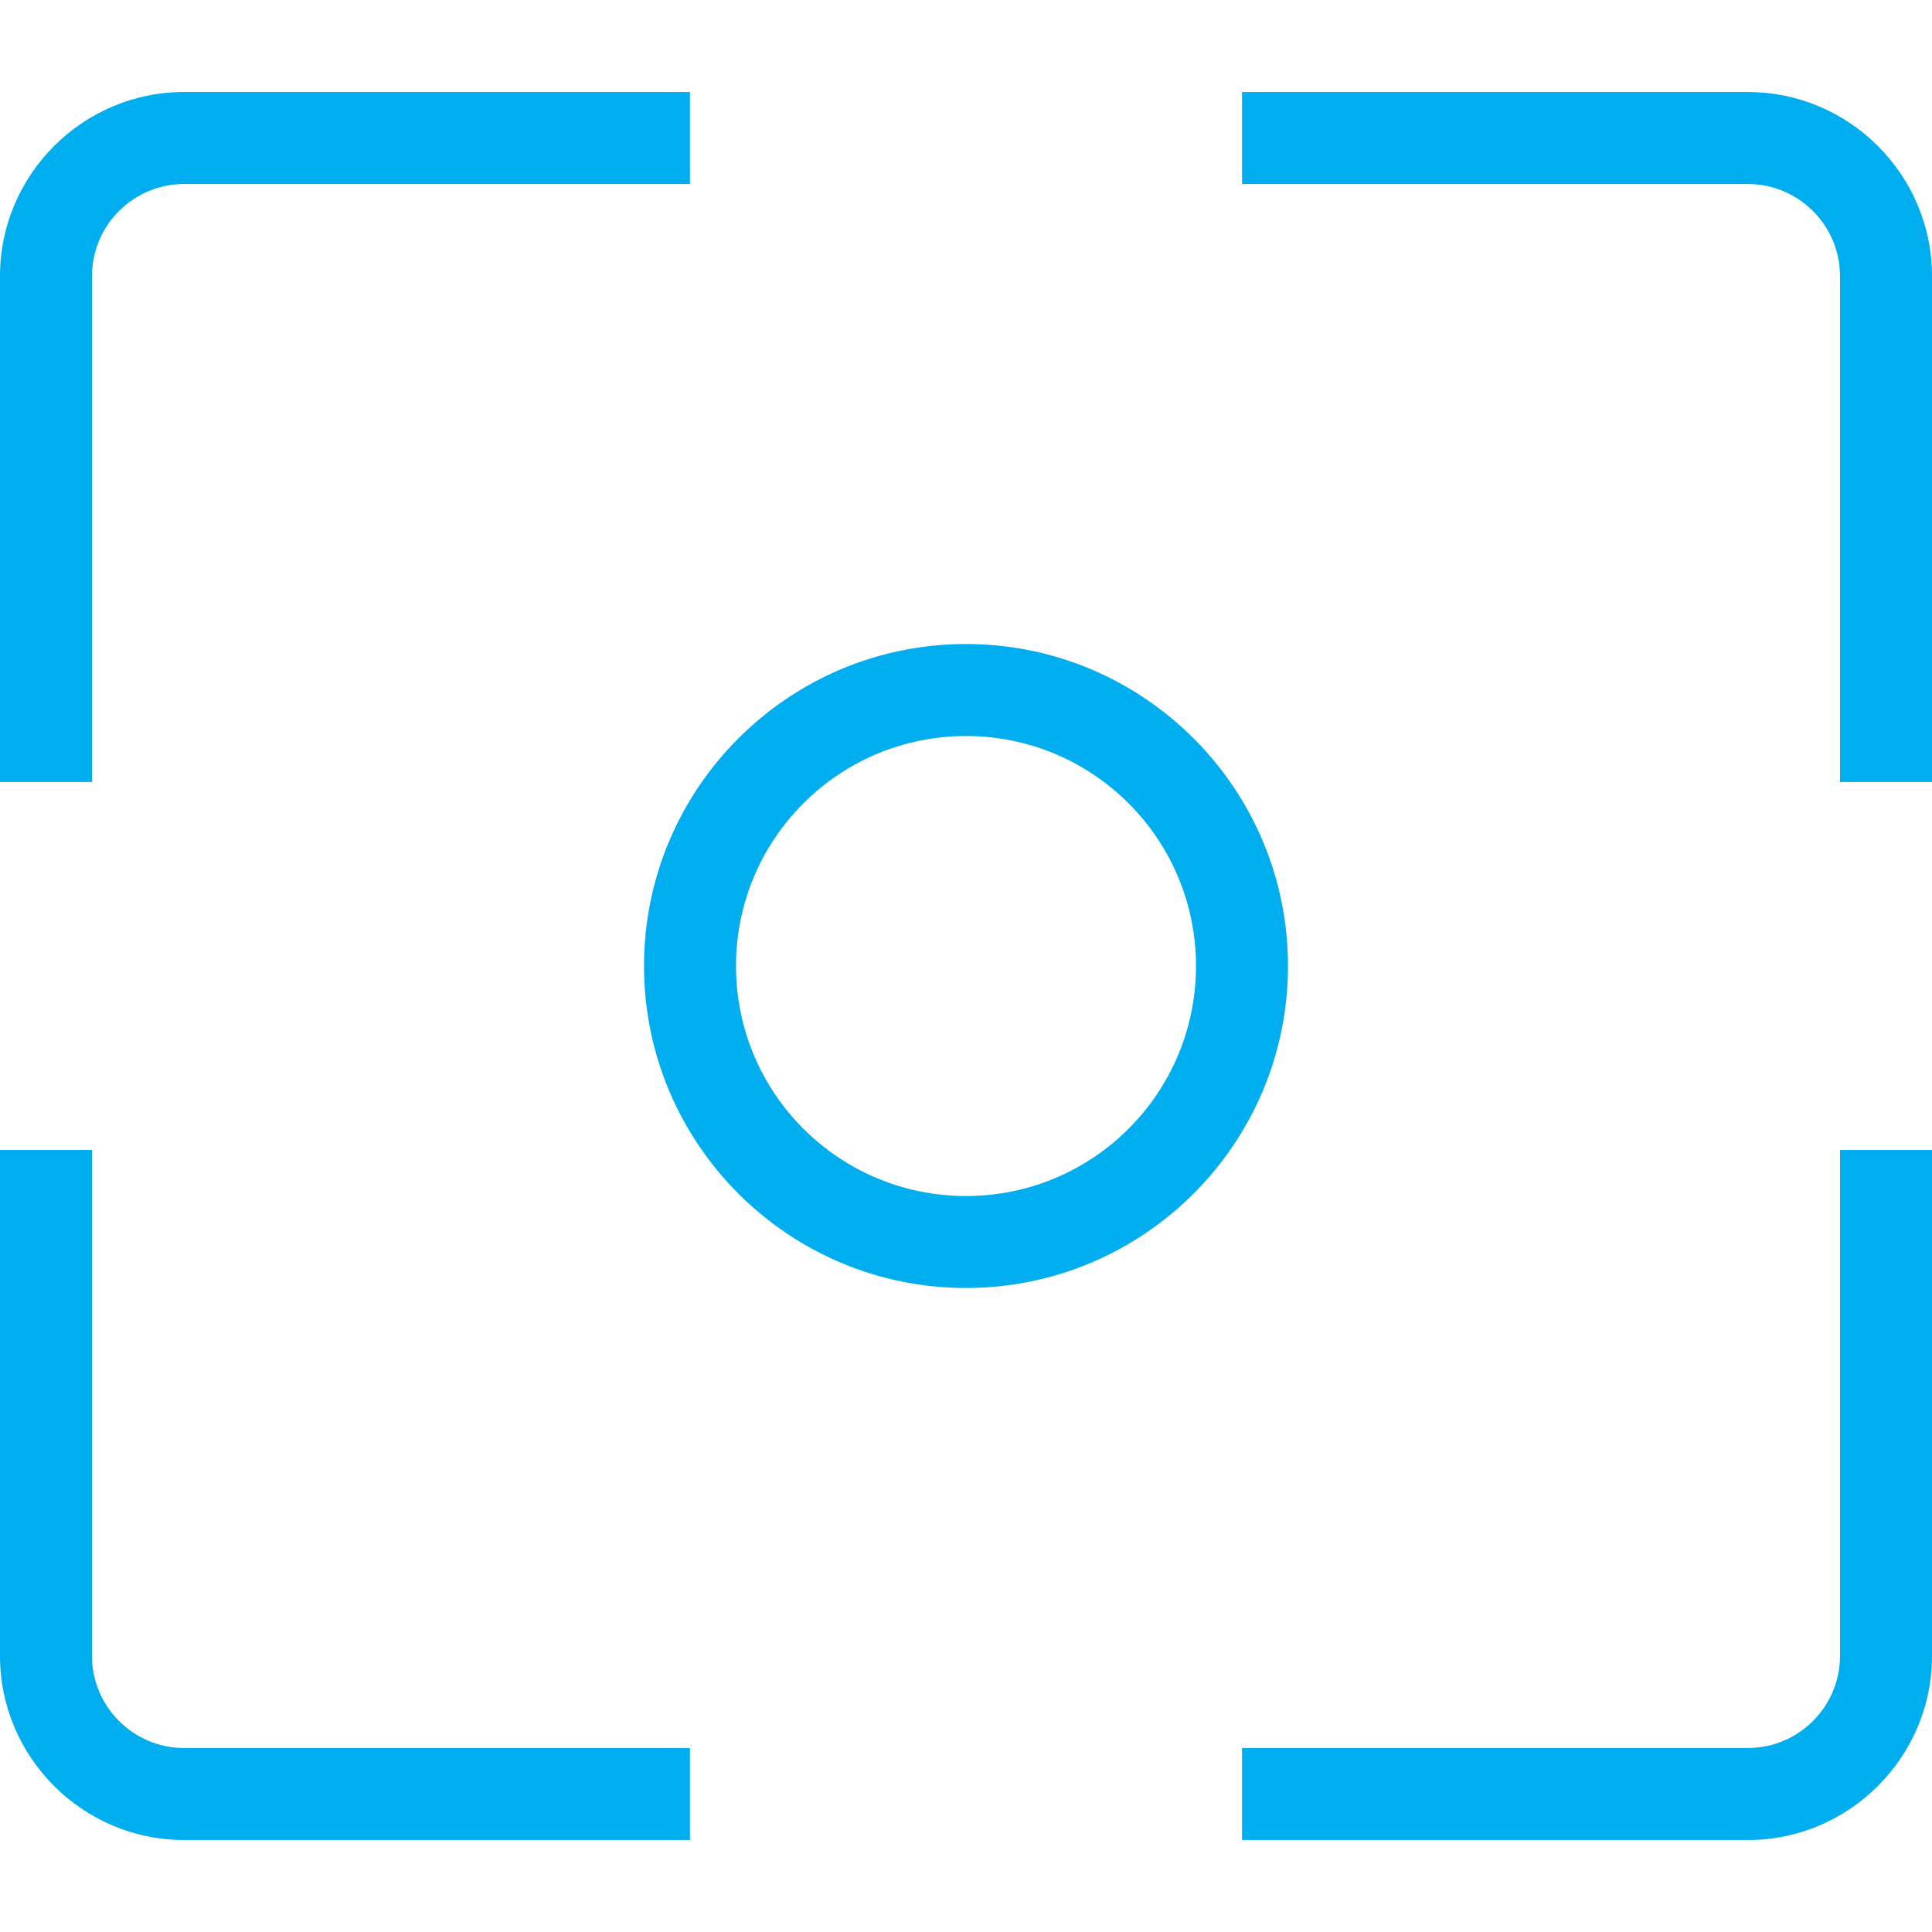
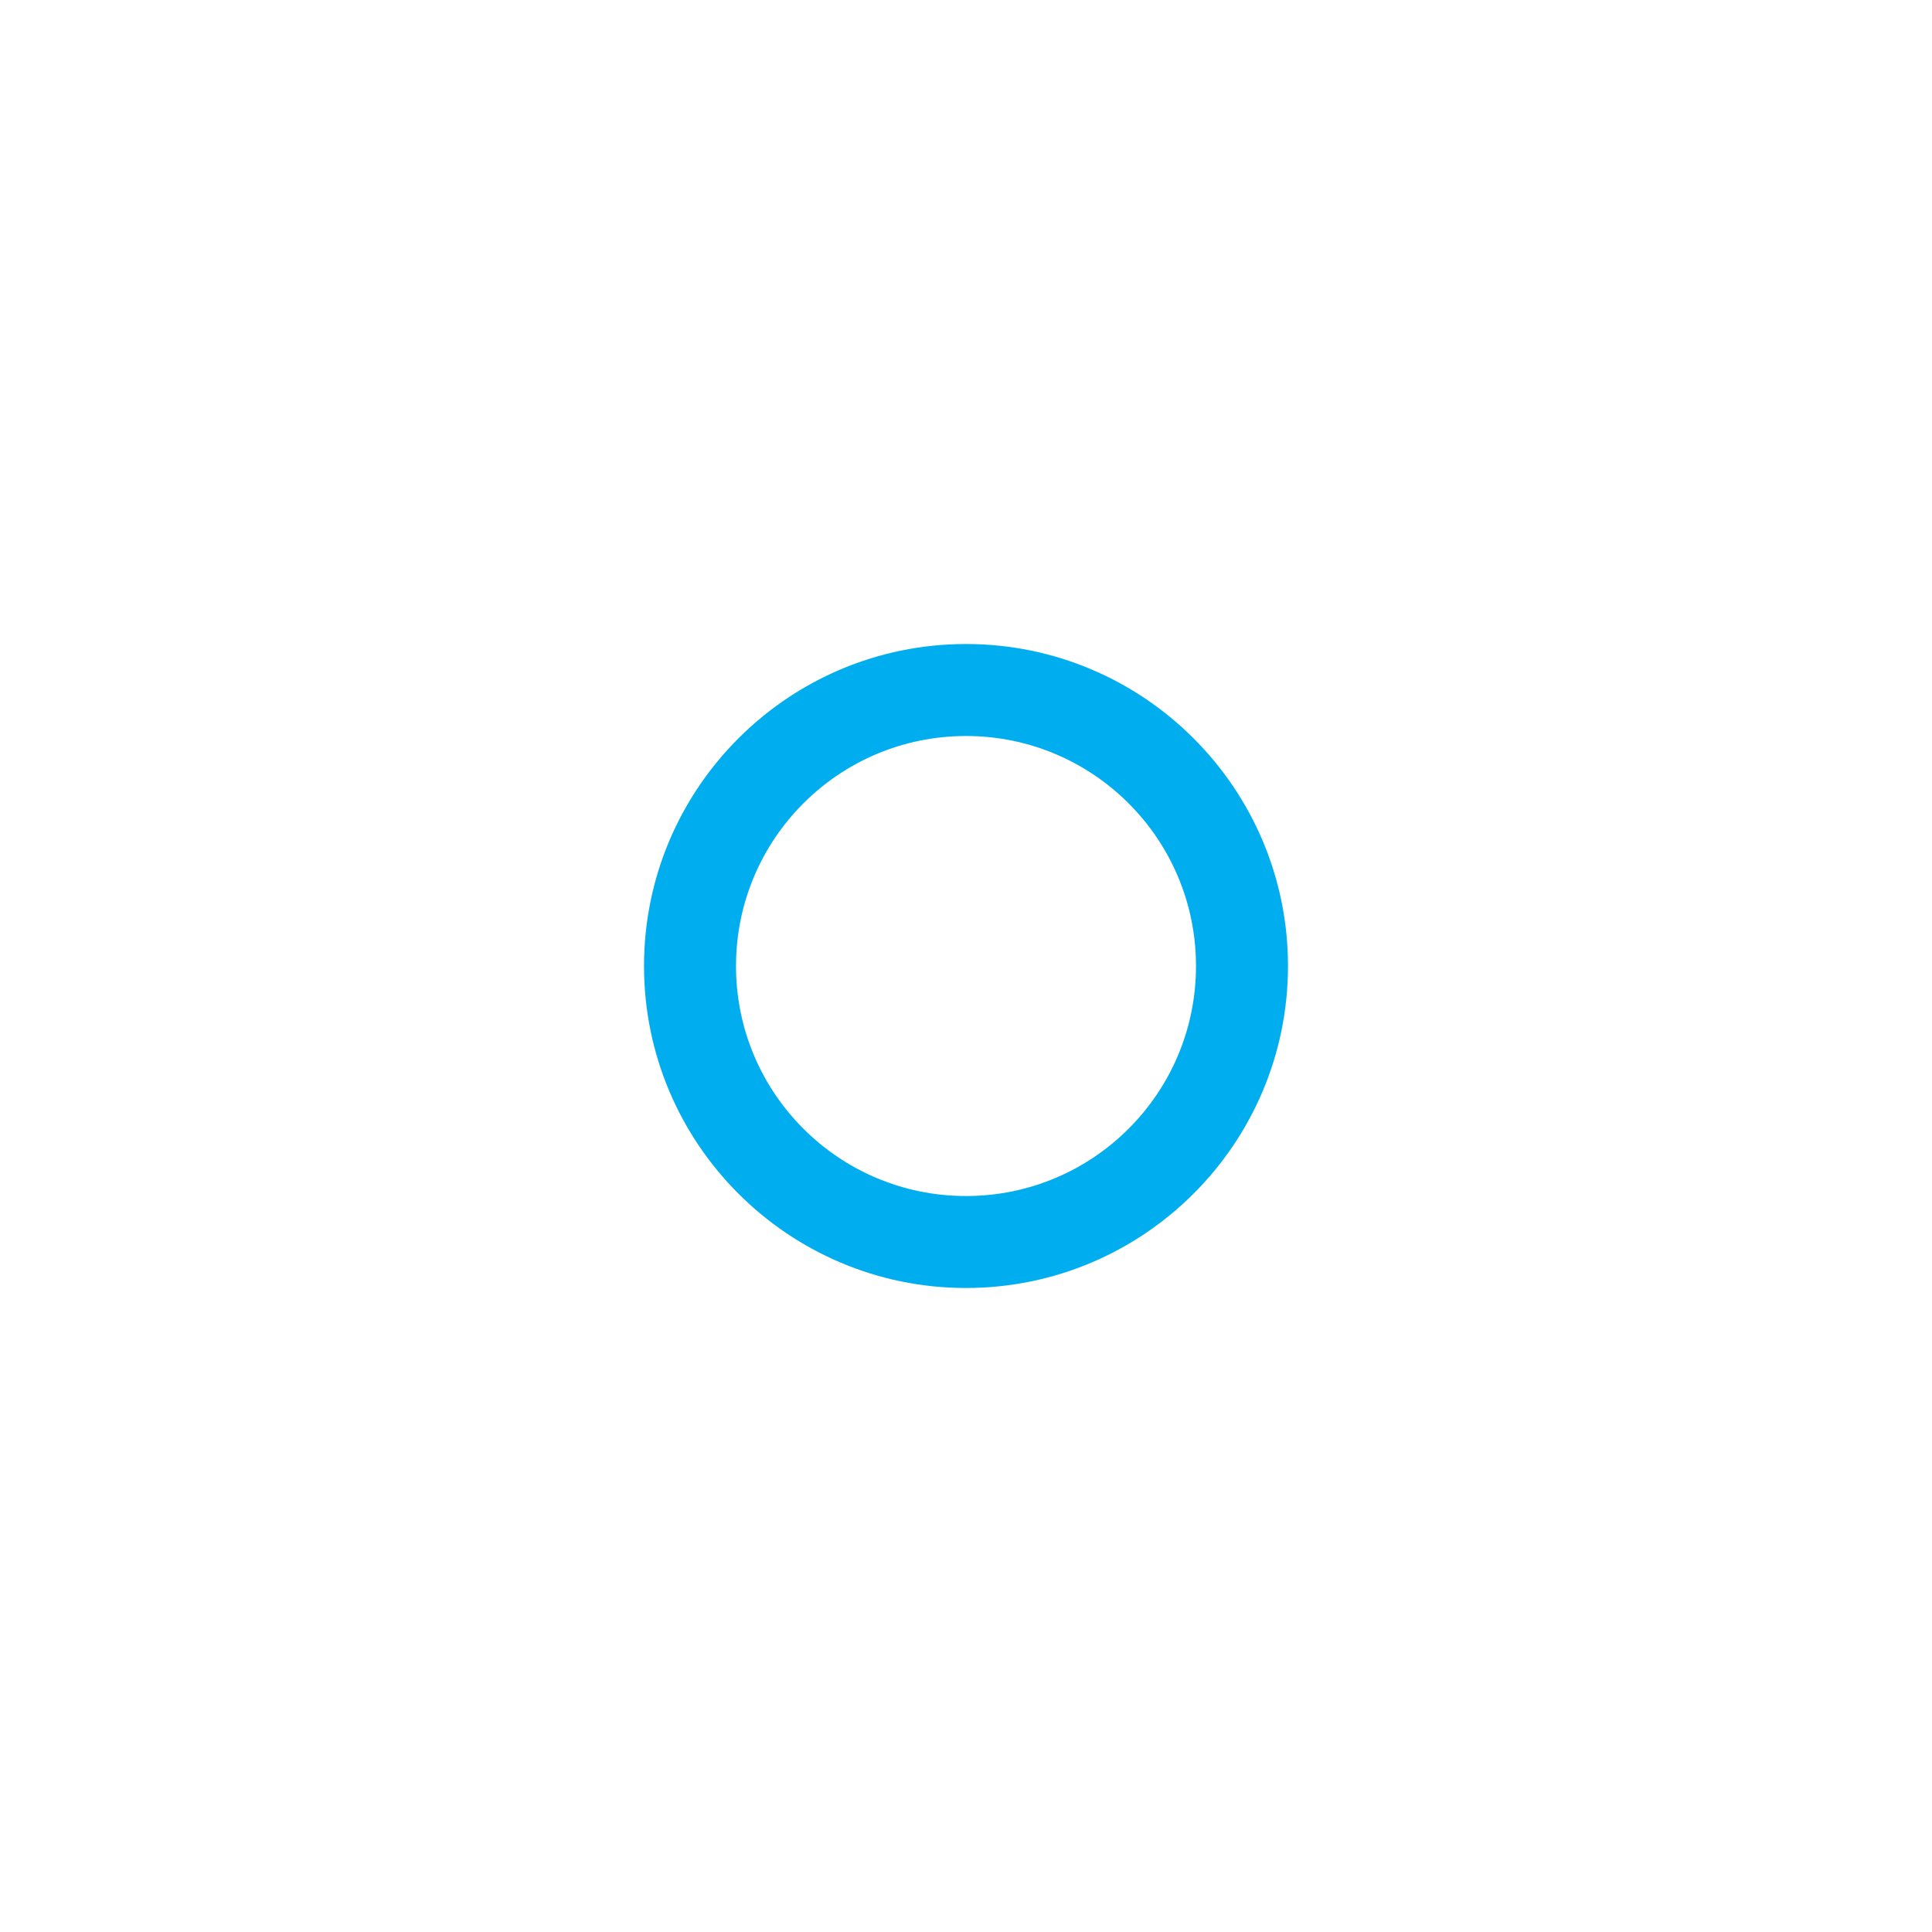
<svg xmlns="http://www.w3.org/2000/svg" id="Layer_1" data-name="Layer 1" viewBox="0 0 512 512">
  <defs>
    <style>
      .cls-1 {
        fill: #00aeef;
        stroke-width: 0px;
      }
    </style>
  </defs>
-   <path class="cls-1" d="M256,341.33c-47.08,0-85.33-38.25-85.33-85.33s38.25-85.33,85.33-85.33,85.33,38.25,85.33,85.33-38.25,85.33-85.33,85.33ZM256,195.05c-33.67,0-60.95,27.28-60.95,60.96s27.28,60.95,60.95,60.95,60.95-27.28,60.95-60.95-27.28-60.96-60.95-60.96h0Z" />
-   <path class="cls-1" d="M512,207.24h-24.38V73.15c0-13.41-10.97-24.38-24.38-24.38h-134.09v-24.38h134.09c26.82,0,48.76,21.94,48.76,48.76v134.09h0Z" />
-   <path class="cls-1" d="M24.38,207.24H0V73.15C0,46.32,21.94,24.38,48.76,24.38h134.09v24.38H48.76c-13.41,0-24.38,10.97-24.38,24.38v134.09h0Z" />
-   <path class="cls-1" d="M463.24,487.62h-134.09v-24.38h134.09c13.41,0,24.38-10.97,24.38-24.38v-134.1h24.38v134.1c0,26.82-21.94,48.76-48.76,48.76Z" />
-   <path class="cls-1" d="M182.86,487.62H48.76c-26.82,0-48.76-21.94-48.76-48.76v-134.1h24.38v134.1c0,13.41,10.97,24.38,24.38,24.38h134.09v24.38h.01Z" />
+   <path class="cls-1" d="M256,341.33c-47.08,0-85.33-38.25-85.33-85.33s38.25-85.33,85.33-85.33,85.33,38.25,85.33,85.33-38.25,85.33-85.33,85.33M256,195.05c-33.67,0-60.95,27.28-60.95,60.96s27.28,60.95,60.95,60.95,60.95-27.28,60.95-60.95-27.28-60.96-60.95-60.96h0Z" />
</svg>